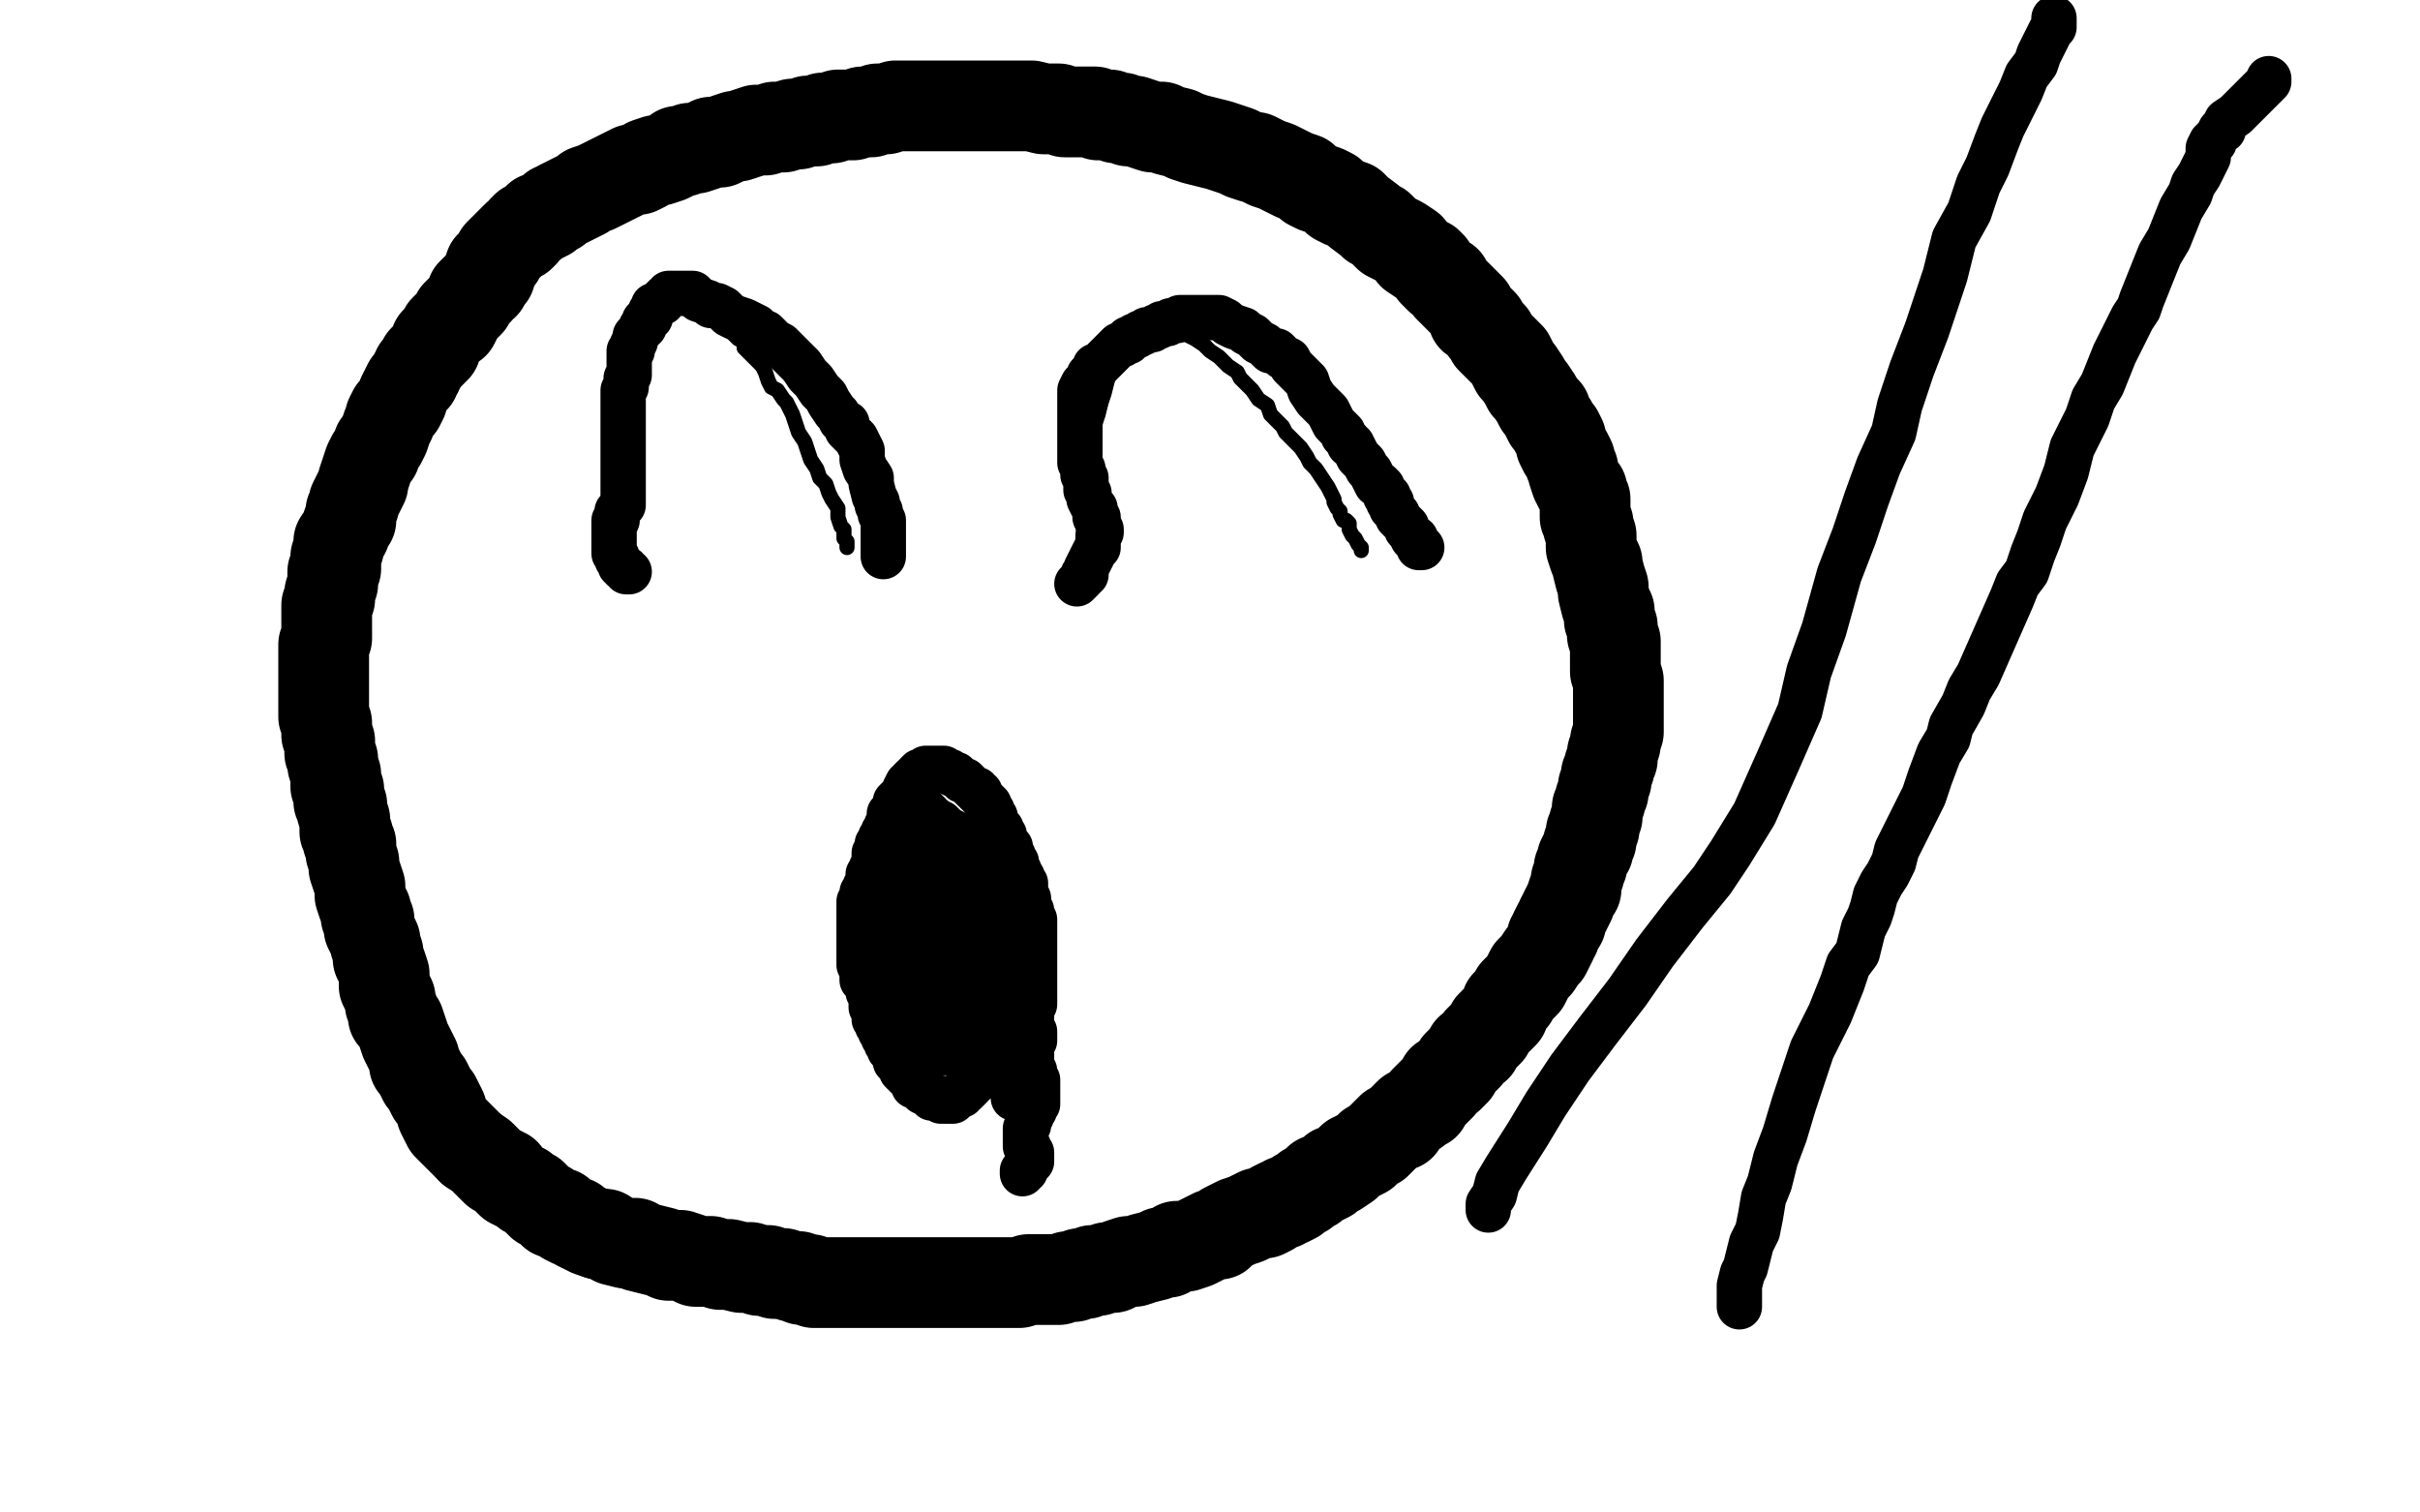
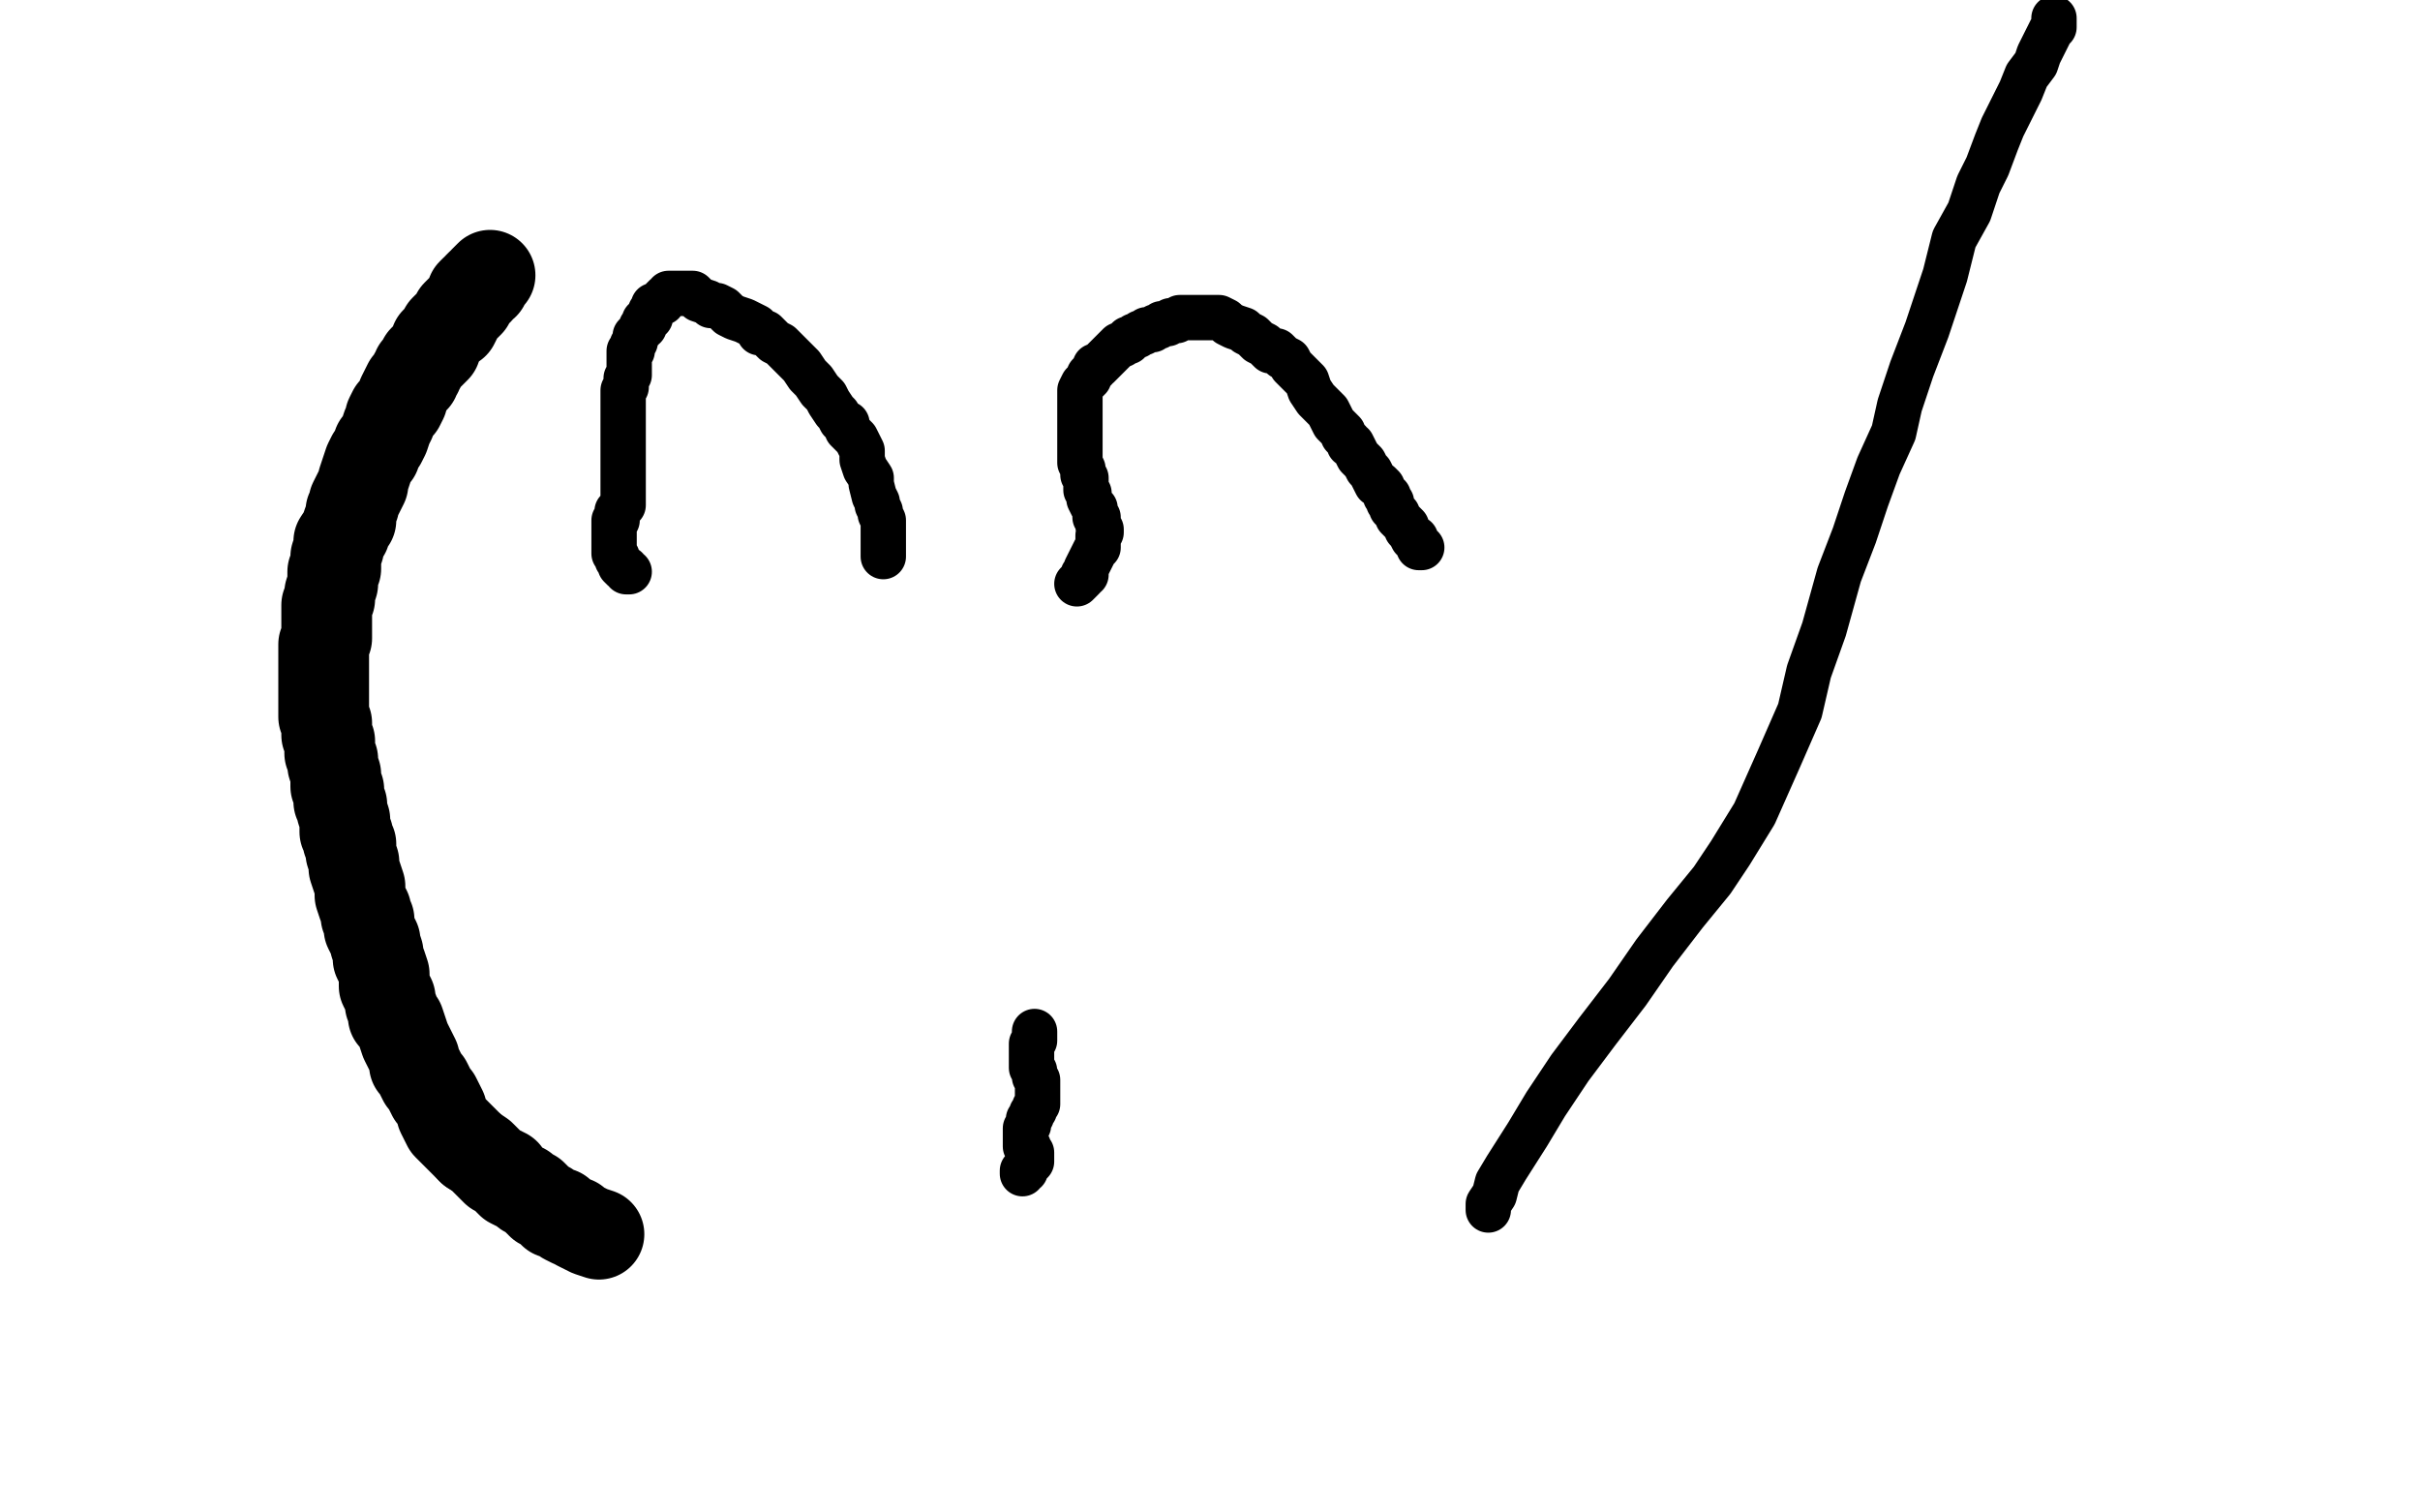
<svg xmlns="http://www.w3.org/2000/svg" width="800" height="500" version="1.1" style="stroke-antialiasing: false">
  <desc>This SVG has been created on https://colorillo.com/</desc>
  <rect x="0" y="0" width="800" height="500" style="fill: rgb(255,255,255); stroke-width:0" />
-   <polyline points="162,90 162,89 162,89 162,88 162,88 163,88 163,88 163,87 163,87 164,86 164,86 165,85 165,85 165,84 166,83 167,82 168,81 169,80 170,79 171,78 172,78 173,77 173,76 174,75 176,74 177,73 178,72 179,72 181,71 183,69 184,69 185,68 187,67 189,66 191,65 193,64 194,63 197,62 199,61 201,60 203,59 205,58 207,57 209,56 211,56 213,55 214,54 217,53 218,53 221,52 223,51 224,50 226,50 228,49 230,49 233,48 235,47 238,47 240,46 243,45 244,45 247,44 250,43 253,43 256,42 259,42 262,41 264,41 267,40 270,40 272,39 275,39 277,38 280,38 282,38 285,37 288,37 290,36 293,36 296,35 297,35 300,35 302,35 304,35 306,35 308,35 310,35 311,35 314,35 315,35 317,35 319,35 321,35 323,35 325,35 326,35 329,35 331,35 334,35 336,35 338,35 340,35 341,35 345,36 346,36 348,36 350,36 352,37 354,37 355,37 356,37 358,37 360,37 362,37 363,38 365,38 367,38 369,39 371,39 373,40 375,40 378,41 381,42 384,42 386,43 390,44 392,45 395,46 399,47 403,48 406,49 409,50 411,51 414,52 415,52 417,53 419,54 422,55 424,56 426,57 428,58 431,59 433,61 435,62 438,63 440,64 442,66 444,67 447,68 449,70 453,73 454,74 456,75 459,78 461,79 463,80 466,82 467,84 470,86 472,87 473,88 474,90 476,92 478,93 479,95 481,97 483,99 484,100 486,102 487,105 489,106 490,107 491,109 492,110 493,111 493,112 495,114 496,115 497,116 499,118 500,120 501,122 502,123 504,126 505,128 506,129 508,132 509,134 511,136 511,137 512,139 513,140 514,142 515,143 516,145 516,147 517,149 518,150 519,152 519,153 520,155 520,156 521,159 522,161 523,162 523,163 524,165 524,167 524,168 524,171 525,173 525,174 526,177 526,179 526,181 527,184 528,186 528,187 529,191 530,194 530,196 531,200 532,202 532,205 533,207 533,210 534,212 534,215 534,217 534,221 534,222 535,225 535,227 535,228 535,231 535,232 535,234 535,237 535,239 535,242 534,245 534,246 533,249 533,251 532,253 532,254 531,256 531,258 530,260 530,262 529,264 529,265 528,267 528,269 528,270 527,272 527,274 526,275 526,276 526,278 525,279 525,281 524,282 523,284 523,286 522,287 522,289 521,291 521,294 520,295 519,298 518,300 517,302 516,304 516,305 515,306 514,308 514,309 513,310 513,311 512,313 511,315 510,316 508,319 507,320 506,321 505,323 504,325 503,326 501,328 500,330 499,331 498,332 497,335 496,336 495,337 493,339 492,341 491,342 490,343 489,344 488,346 486,347 485,349 484,350 483,351 482,352 481,354 480,355 479,356 477,357 476,359 475,360 474,361 473,362 471,364 471,365 469,366 468,367 466,368 465,369 464,370 463,372 462,372 460,373 459,374 458,375 456,377 455,378 453,379 452,380 451,381 449,382 447,383 446,384 445,385 442,387 441,387 440,388 439,389 437,390 436,390 435,391 434,392 432,393 431,394 429,395 428,396 426,397 425,397 424,398 423,398 421,399 420,400 418,401 416,401 414,402 412,403 409,404 407,405 405,406 403,408 401,408 399,409 397,410 395,411 392,412 389,412 386,414 384,414 382,415 378,416 375,417 373,417 370,418 368,419 366,419 363,420 361,420 359,421 357,421 355,422 353,422 350,423 347,423 345,423 343,423 340,423 337,424 334,424 332,424 331,424 328,424 326,424 324,424 323,424 321,424 318,424 317,424 314,424 312,424 310,424 306,424 304,424 302,424 299,424 298,424 296,424 295,424 293,424 291,424 290,424 287,424 286,424 284,424 283,424 282,424 281,424 279,424 278,424 277,424 276,424 274,424 273,424 271,424 269,424 268,423 265,423 264,422 262,422 259,421 256,421 254,420 251,420 248,419 245,419 241,418 238,418 235,417 232,417 230,417 228,416 225,415 221,415 219,414 215,413 211,412 210,411 207,411 203,410 200,408 198,408" style="fill: none; stroke: #000000; stroke-width: 30; stroke-linejoin: round; stroke-linecap: round; stroke-antialiasing: false; stroke-antialias: 0; opacity: 1.0" />
  <polyline points="198,408 195,407 193,406 191,405 190,404 189,404 187,403 186,402 185,401 183,401 181,399 179,398 178,397 176,395 174,394 173,393 171,392 169,391 168,390 167,388 165,387 164,387 163,386 161,384 160,383 159,382 156,380" style="fill: none; stroke: #000000; stroke-width: 30; stroke-linejoin: round; stroke-linecap: round; stroke-antialiasing: false; stroke-antialias: 0; opacity: 1.0" />
  <polyline points="156,380 155,379 154,378 153,377 152,376 151,375 149,373 148,372 147,370 146,368 146,367 145,365 144,363 143,362 142,360 141,358 140,357 139,355 138,353 137,352 137,350 136,348 135,346 134,344 133,341 132,338 130,336 130,334 129,332 129,330 128,328 127,326 127,323 127,322 126,319 125,317 125,315 124,312 124,311 123,309 122,307 122,304 121,303 121,301 120,299 119,296 119,293 118,290 117,287 117,285 116,282 116,279 115,278 115,276 114,275 114,273 114,271 113,268 113,266 112,265 112,262 112,261 111,260 111,258 111,256 110,253 110,251 109,249 109,247 109,245 108,243 108,240 108,239 107,237 107,235 107,232 107,229 107,227 107,225 107,222 107,220 107,217 107,215 107,213 108,211 108,210 108,209 108,207 108,206 108,204 108,202 108,200 109,198 109,196 110,193 110,191 110,189 111,188 111,185 111,184 112,181 112,179 114,176 115,173 116,172 116,169 117,167 117,166 118,164 119,162 120,160 120,159 121,156 122,153 123,151 124,150 125,147 126,146 127,144 128,141 129,139 129,138 130,136 132,134 133,132 133,131 134,129 135,127 136,126 137,125 137,124 138,123 138,122 139,121 140,119 141,118 142,117 144,115 144,113 146,111 147,109 148,108 150,107 151,105 151,104 153,102 154,101 155,100 156,98 156,97 157,96 158,96 158,95 159,94 160,94 160,93 161,92 162,91" style="fill: none; stroke: #000000; stroke-width: 30; stroke-linejoin: round; stroke-linecap: round; stroke-antialiasing: false; stroke-antialias: 0; opacity: 1.0" />
-   <polyline points="335,363 335,362 335,362 335,361 335,361 335,360 335,360 335,359 335,359 335,358 335,358 335,357 335,357 335,356 335,356 335,355 335,355 335,353 336,351 337,350 337,349 337,348 337,347 337,345 338,344 338,343 338,342 338,341 339,340 339,339 340,338 340,337 341,336 341,335 341,334 341,333 341,332 342,332 342,331 342,330 342,329 342,327 342,325 342,323 342,322 342,321 342,320 342,319 342,318 342,317 342,316 342,315 342,313 342,312 342,311 342,310 342,309 342,308 342,307 342,306 342,305 342,304 341,302 341,301 340,299 340,298 340,297 339,295 339,294 339,292 338,291 338,290 337,289 337,288 336,286 336,285 335,284 335,283 334,281 334,280 333,279 332,278 332,276 331,276 331,274 330,274 330,273 329,271 329,270 328,269 328,268 327,267 327,266 326,265 325,264 324,263 324,262 323,262 323,261 322,261 321,260 320,259 319,258 318,258 317,257 316,256 315,256 314,255 313,255 312,254 311,254 310,254 309,254 308,254 307,254 306,254 305,255 304,255 303,256 303,257 302,257 301,258 301,259 300,259 299,261 299,262 298,263 297,264 296,265 296,266 295,268 294,269 294,270 294,271 293,273 293,274 292,275 292,276 291,277 291,278 290,279 290,280 290,281 289,282 289,284 289,285 288,287 288,288 287,289 287,290 287,291 287,292 286,293 286,294 286,295 285,295 285,297 284,298 284,299 284,300 284,302 284,303 284,305 284,306 284,307 284,308 284,309 284,311 284,312 284,313 284,314 284,315 284,316 284,317 284,318 284,319 285,321 285,323 285,324 286,325 287,326 287,327 287,328 288,329 288,330 288,331 288,332 288,333 289,334 289,336 289,337 290,337 290,338 290,339 291,339 291,340 291,341 292,342 292,343 293,343 293,344 293,345 294,345 294,347 295,348 296,348 296,349 296,350 296,351 297,352 298,353 298,354 299,355 300,356 301,356 301,357 302,358 302,359 303,359 305,360 305,361 306,361 307,362 308,362 308,363 309,363 310,363 311,363 311,364 312,364 313,364 314,364 315,364 315,363 316,363 317,362 318,362 318,361 319,361 320,360 321,359 321,358 322,358 322,357 323,357 324,356 324,355 325,354 325,353 326,352 326,351 327,350 327,349 327,348 327,347 327,346 327,345 327,344 327,343 328,342 328,341 328,340 328,339 328,338 328,336 328,335 328,334 328,333 328,331 328,329 328,328 328,326 328,325 328,324 328,323 328,322 328,321 328,319 328,318 328,316 328,314 328,313 328,312 328,311 328,310 328,309 328,308 328,307 328,306 327,305 327,304 326,303 326,302 325,301 324,299 324,298 323,298 323,297 322,296 322,295 321,294 321,293 321,292 320,292 320,291 319,291 319,290 319,289 318,289 317,289 317,288 316,288 316,287 315,286 314,285 313,285 313,284 313,283 312,282 312,281 312,280 311,280 311,279 310,279 310,278 309,277 309,275 309,274 308,274 308,273 308,272 307,272 307,271 306,271 306,270 307,270 308,270 309,271 311,272 312,273 313,274 315,275 316,277 317,278 319,281 320,283 322,284 323,286 324,287 325,288 325,289 326,290 326,291 326,292 326,293 326,294 326,293 326,292 325,292 325,291 325,290 324,290 324,289 323,289 323,287 322,286 321,285 321,284 320,283 320,282 319,281 319,280 318,280 318,279 317,278 316,278 316,277 315,277 315,276 314,276 313,275 312,275 312,274 312,273 311,273 311,272 310,272 309,271 308,271 308,270 307,270 307,269 306,269 306,268 305,268 305,269 304,269 304,270 303,270 302,271 302,272 301,272 301,273 300,274 300,275 299,276 299,278 298,279 298,280 297,281 297,283 296,284 296,285 295,287 295,288 294,290 294,291 293,292 293,293 293,294 292,296 292,297 292,298 292,300 291,301 291,302 291,303 290,305 290,306 290,308 290,310 290,311 289,311 289,312 289,313 289,314 289,315 289,316 289,317 289,318 289,319 289,320 289,321 289,322 289,323 289,324 290,325 290,326 290,327 291,328 292,328 292,329 293,330 293,332 294,333 295,335 296,336 298,338 299,340 300,341 301,341 301,342 301,343 302,343 303,343 303,344 304,345 305,346 306,346 307,346 308,347 309,348 310,348 311,348 312,348 313,348 314,347 315,347 316,346 316,345 317,345 318,345 318,344 319,343 319,342 320,340 320,339 320,338 320,336 320,334 320,332 320,331 320,329 320,327 320,325 320,323 320,322 320,320 320,317 320,316 320,315 320,313 320,312 320,310 319,310 319,308 318,307 318,306 318,304 317,302 316,301 316,299 316,298 316,297 315,295 315,294 314,292 313,291 312,291 311,291 310,292 309,292 309,293 307,295 305,297 305,298 305,300 304,302 304,304 303,306 303,309 302,310 302,311 302,313 302,315 302,316 302,317 302,319 302,321 303,322 303,325 304,326 305,328 306,330 307,331 308,332 309,334 310,335 310,336 311,336 311,337 311,336 312,336 312,335 313,335 313,334 314,332 314,330 314,327 314,326 314,324 313,322 313,319 312,317 312,314 312,312 311,309 311,307 311,306 310,304 310,302 309,300 309,299 309,298 308,297 308,296 307,295 307,294 306,294 306,293 305,293 305,292 304,291 304,290 303,290 303,289 303,288 302,288 302,287 301,286 300,286 300,285 299,285 298,284 298,283 297,283 297,284" style="fill: none; stroke: #000000; stroke-width: 15; stroke-linejoin: round; stroke-linecap: round; stroke-antialiasing: false; stroke-antialias: 0; opacity: 1.0" />
-   <polyline points="204,186 204,185 204,185 204,184 204,184 204,183 204,183 203,181 203,181 203,179 203,179 203,176 203,176 203,174 203,174 202,170 202,170 202,166 202,166 202,161 202,161 203,158 203,158 203,154 203,152 203,149 203,148 203,147 203,144 204,143 204,141 204,139 205,136 205,134 206,130 206,128 207,124 209,120 210,117 211,115 212,112 213,110 213,109 214,107 214,105 214,104 215,103 215,102 216,101 216,100 216,99 217,99 218,99 218,98 219,98 220,98 221,98 222,98 223,98 224,99 225,99 226,100 227,100 229,101 230,102 232,103 233,104 234,104 235,105 237,106 238,107 239,107 240,108 241,109 243,111 244,112 246,113 246,115 247,116 249,118 250,119 252,121 253,123 254,126 255,128 257,129 259,132 260,133 261,135 262,137 263,140 264,143 266,146 267,149 268,152 270,155 271,158 273,160 274,163 275,165 277,168 277,171 278,174 279,175 279,178 280,179 280,180 280,181" style="fill: none; stroke: #000000; stroke-width: 5; stroke-linejoin: round; stroke-linecap: round; stroke-antialiasing: false; stroke-antialias: 0; opacity: 1.0" />
-   <polyline points="360,194 360,193 360,193 360,192 360,192 360,191 360,191 360,190 360,190 360,189 360,189 360,188 360,188 360,186 360,186 360,183 360,183 359,181 359,181 359,177 359,177 358,173 358,170 358,166 359,163 359,159 360,154 360,151 361,148 361,144 362,140 363,137 364,133 365,130 366,126 367,123 368,121 369,118 369,117 369,116 369,115 369,114 369,113 369,112 369,111 370,111 370,110 371,110 371,109 372,108 374,107 375,107 376,106 377,105 378,105 379,105 380,105 382,105 383,106 384,106 385,107 388,108 390,109 391,110 393,111 395,112 398,114 400,116 403,118 406,121 409,123 410,125 413,128 414,129 416,132 419,134 420,137 422,139 424,141 425,143 427,145 430,148 432,151 433,153 435,155 437,158 439,161 440,163 441,165 441,166 442,168 443,169 443,170 444,172 445,172 446,173 446,175 447,177 448,178 449,180 450,181 450,182" style="fill: none; stroke: #000000; stroke-width: 5; stroke-linejoin: round; stroke-linecap: round; stroke-antialiasing: false; stroke-antialias: 0; opacity: 1.0" />
  <polyline points="342,341 342,342 342,342 342,343 342,343 342,344 342,344 341,345 341,345 341,346 341,346 341,347 341,347 341,349 341,349 341,350 341,350 341,351 341,351 341,352 341,352 341,353 341,353 342,354 342,354 342,355 342,356 343,357 343,358 343,359 343,360 343,361 343,362 343,363 343,364 343,365 342,366 342,367 341,368 341,369 340,370 340,371 340,372 339,373 339,374 339,375 339,376 339,377 339,378 339,379 340,379 340,380 340,381 341,381 341,382 341,383 341,384 340,385 339,386 339,387 338,387 338,388" style="fill: none; stroke: #000000; stroke-width: 15; stroke-linejoin: round; stroke-linecap: round; stroke-antialiasing: false; stroke-antialias: 0; opacity: 1.0" />
  <polyline points="208,189 207,189 207,189 207,188 207,188 206,188 206,188 205,187 205,187 205,186 204,185 204,184 203,183 203,182 203,181 203,180 203,179 203,178 203,177 203,176 203,175 203,174 203,173 203,172 204,172 204,171 204,170 204,169 205,168 206,167 206,166 206,165 206,164 206,163 206,162 206,161 206,160 206,159 206,158 206,157 206,156 206,155 206,154 206,153 206,152 206,151 206,149 206,148 206,147 206,146 206,145 206,144 206,143 206,142 206,141 206,140 206,138 206,137 206,136 206,135 206,134 206,133 206,132 206,131 206,129 207,128 207,127 207,126 207,125 208,124 208,123 208,122 208,121 208,120 208,119 208,118 208,117 208,116 209,116 209,115 209,114 210,113 210,111 211,110 212,109 212,108 213,108 213,107 213,106 214,106 214,105 215,105 215,104 215,103 216,102 216,101 217,101 218,100 219,100 219,99 220,98 221,98 221,97 222,97 223,97 224,97 226,97 227,97 229,97 230,98 231,99 234,100 235,101 237,101 239,102 241,104 243,105 246,106 248,107 250,108 251,110 253,110 255,112 256,113 258,114 260,116 262,118 265,121 267,124 269,126 271,129 273,131 274,133 276,136 277,137 278,139 280,140 280,142 282,144 283,145 284,147 285,149 285,152 286,155 288,158 288,160 289,164 290,166 290,167 291,169 291,170 292,172 292,173 292,174 292,175 292,176 292,177 292,178 292,179 292,180 292,181 292,182 292,183 292,184" style="fill: none; stroke: #000000; stroke-width: 15; stroke-linejoin: round; stroke-linecap: round; stroke-antialiasing: false; stroke-antialias: 0; opacity: 1.0" />
  <polyline points="356,193 357,192 357,192 358,191 358,191 358,190 358,190 359,190 359,190 359,188 359,188 360,186 360,186 361,184 361,184 362,182 362,182 363,181 363,179 363,177 364,176 364,175 363,174 363,173 363,172 363,171 362,171 362,169 362,168 361,167 360,165 360,164 360,163 359,162 359,160 359,158 358,157 358,155 357,153 357,152 357,151 357,150 357,148 357,146 357,144 357,142 357,141 357,139 357,138 357,136 357,135 357,134 357,133 357,131 357,130 357,129 358,127 359,126 360,125 360,124 361,123 362,122 362,121 363,121 364,120 365,119 366,118 367,117 368,116 369,115 370,114 371,114 372,113 373,113 373,112 374,112 375,111 376,111 377,110 378,110 379,109 380,109 381,109 382,108 383,108 384,107 385,107 386,107 387,106 389,106 390,105 391,105 393,105 394,105 395,105 396,105 397,105 399,105 400,105 401,105 403,105 405,106 406,107 408,108 411,109 412,110 414,111 416,113 418,114 420,116 422,116 423,117 424,118 426,119 427,121 428,122 430,124 432,126 433,129 435,132 437,134 439,136 440,138 441,140 442,141 443,142 444,143 444,144 445,145 446,146 446,147 447,147 448,149 449,151 451,153 452,155 453,156 454,158 455,160 456,160 457,161 457,162 458,163 458,164 459,164 459,166 460,166 460,167 460,168 461,169 462,170 462,171 463,172 464,173 465,174 465,175 466,176 467,178 468,178 468,179 469,180 469,181 470,181" style="fill: none; stroke: #000000; stroke-width: 15; stroke-linejoin: round; stroke-linecap: round; stroke-antialiasing: false; stroke-antialias: 0; opacity: 1.0" />
  <polyline points="492,400 492,399 492,399 492,398 492,398 494,395 494,395 495,391 495,391 498,386 498,386 505,375 505,375 511,365 511,365 519,353 519,353 528,341 528,341 538,328 538,328 547,315 557,302 566,291 572,282 580,269 584,260 588,251 595,235 598,222 603,208 608,190 613,177 617,165 621,154 626,143 628,134 632,122 637,109 640,100 643,91 646,79 651,70 654,61 657,55 660,47 662,42 666,34 668,30 670,25 673,21 674,18 675,16 677,12 678,10 679,9 679,8 679,7 679,6" style="fill: none; stroke: #000000; stroke-width: 15; stroke-linejoin: round; stroke-linecap: round; stroke-antialiasing: false; stroke-antialias: 0; opacity: 1.0" />
-   <polyline points="575,432 575,431 575,431 575,430 575,430 575,429 575,429 575,428 575,428 575,427 575,427 575,425 575,425 576,421 576,421 577,419 577,419 578,415 578,415 579,411 581,407 582,402 583,396 585,391 587,383 590,375 593,365 596,356 599,347 605,335 607,330 609,325 611,319 614,315 615,311 616,307 618,303 619,300 620,296 622,292 624,289 626,285 627,281 629,277 631,273 634,267 636,263 638,257 641,249 644,244 645,240 649,233 651,228 654,223 665,198 667,193 670,189 672,183 674,178 676,172 680,164 683,156 685,148 690,138 692,132 695,127 697,122 699,117 701,113 703,109 705,105 707,102 708,99 710,94 712,89 714,84 717,79 719,74 721,69 724,64 725,61 727,58 728,56 729,54 730,52 730,51 730,50 730,49 731,47 732,47 732,46 733,45 734,43 735,43 735,42 736,40 739,38 741,36 742,35 743,34 745,32 747,30 748,29 749,28 750,27 750,26" style="fill: none; stroke: #000000; stroke-width: 15; stroke-linejoin: round; stroke-linecap: round; stroke-antialiasing: false; stroke-antialias: 0; opacity: 1.0" />
</svg>